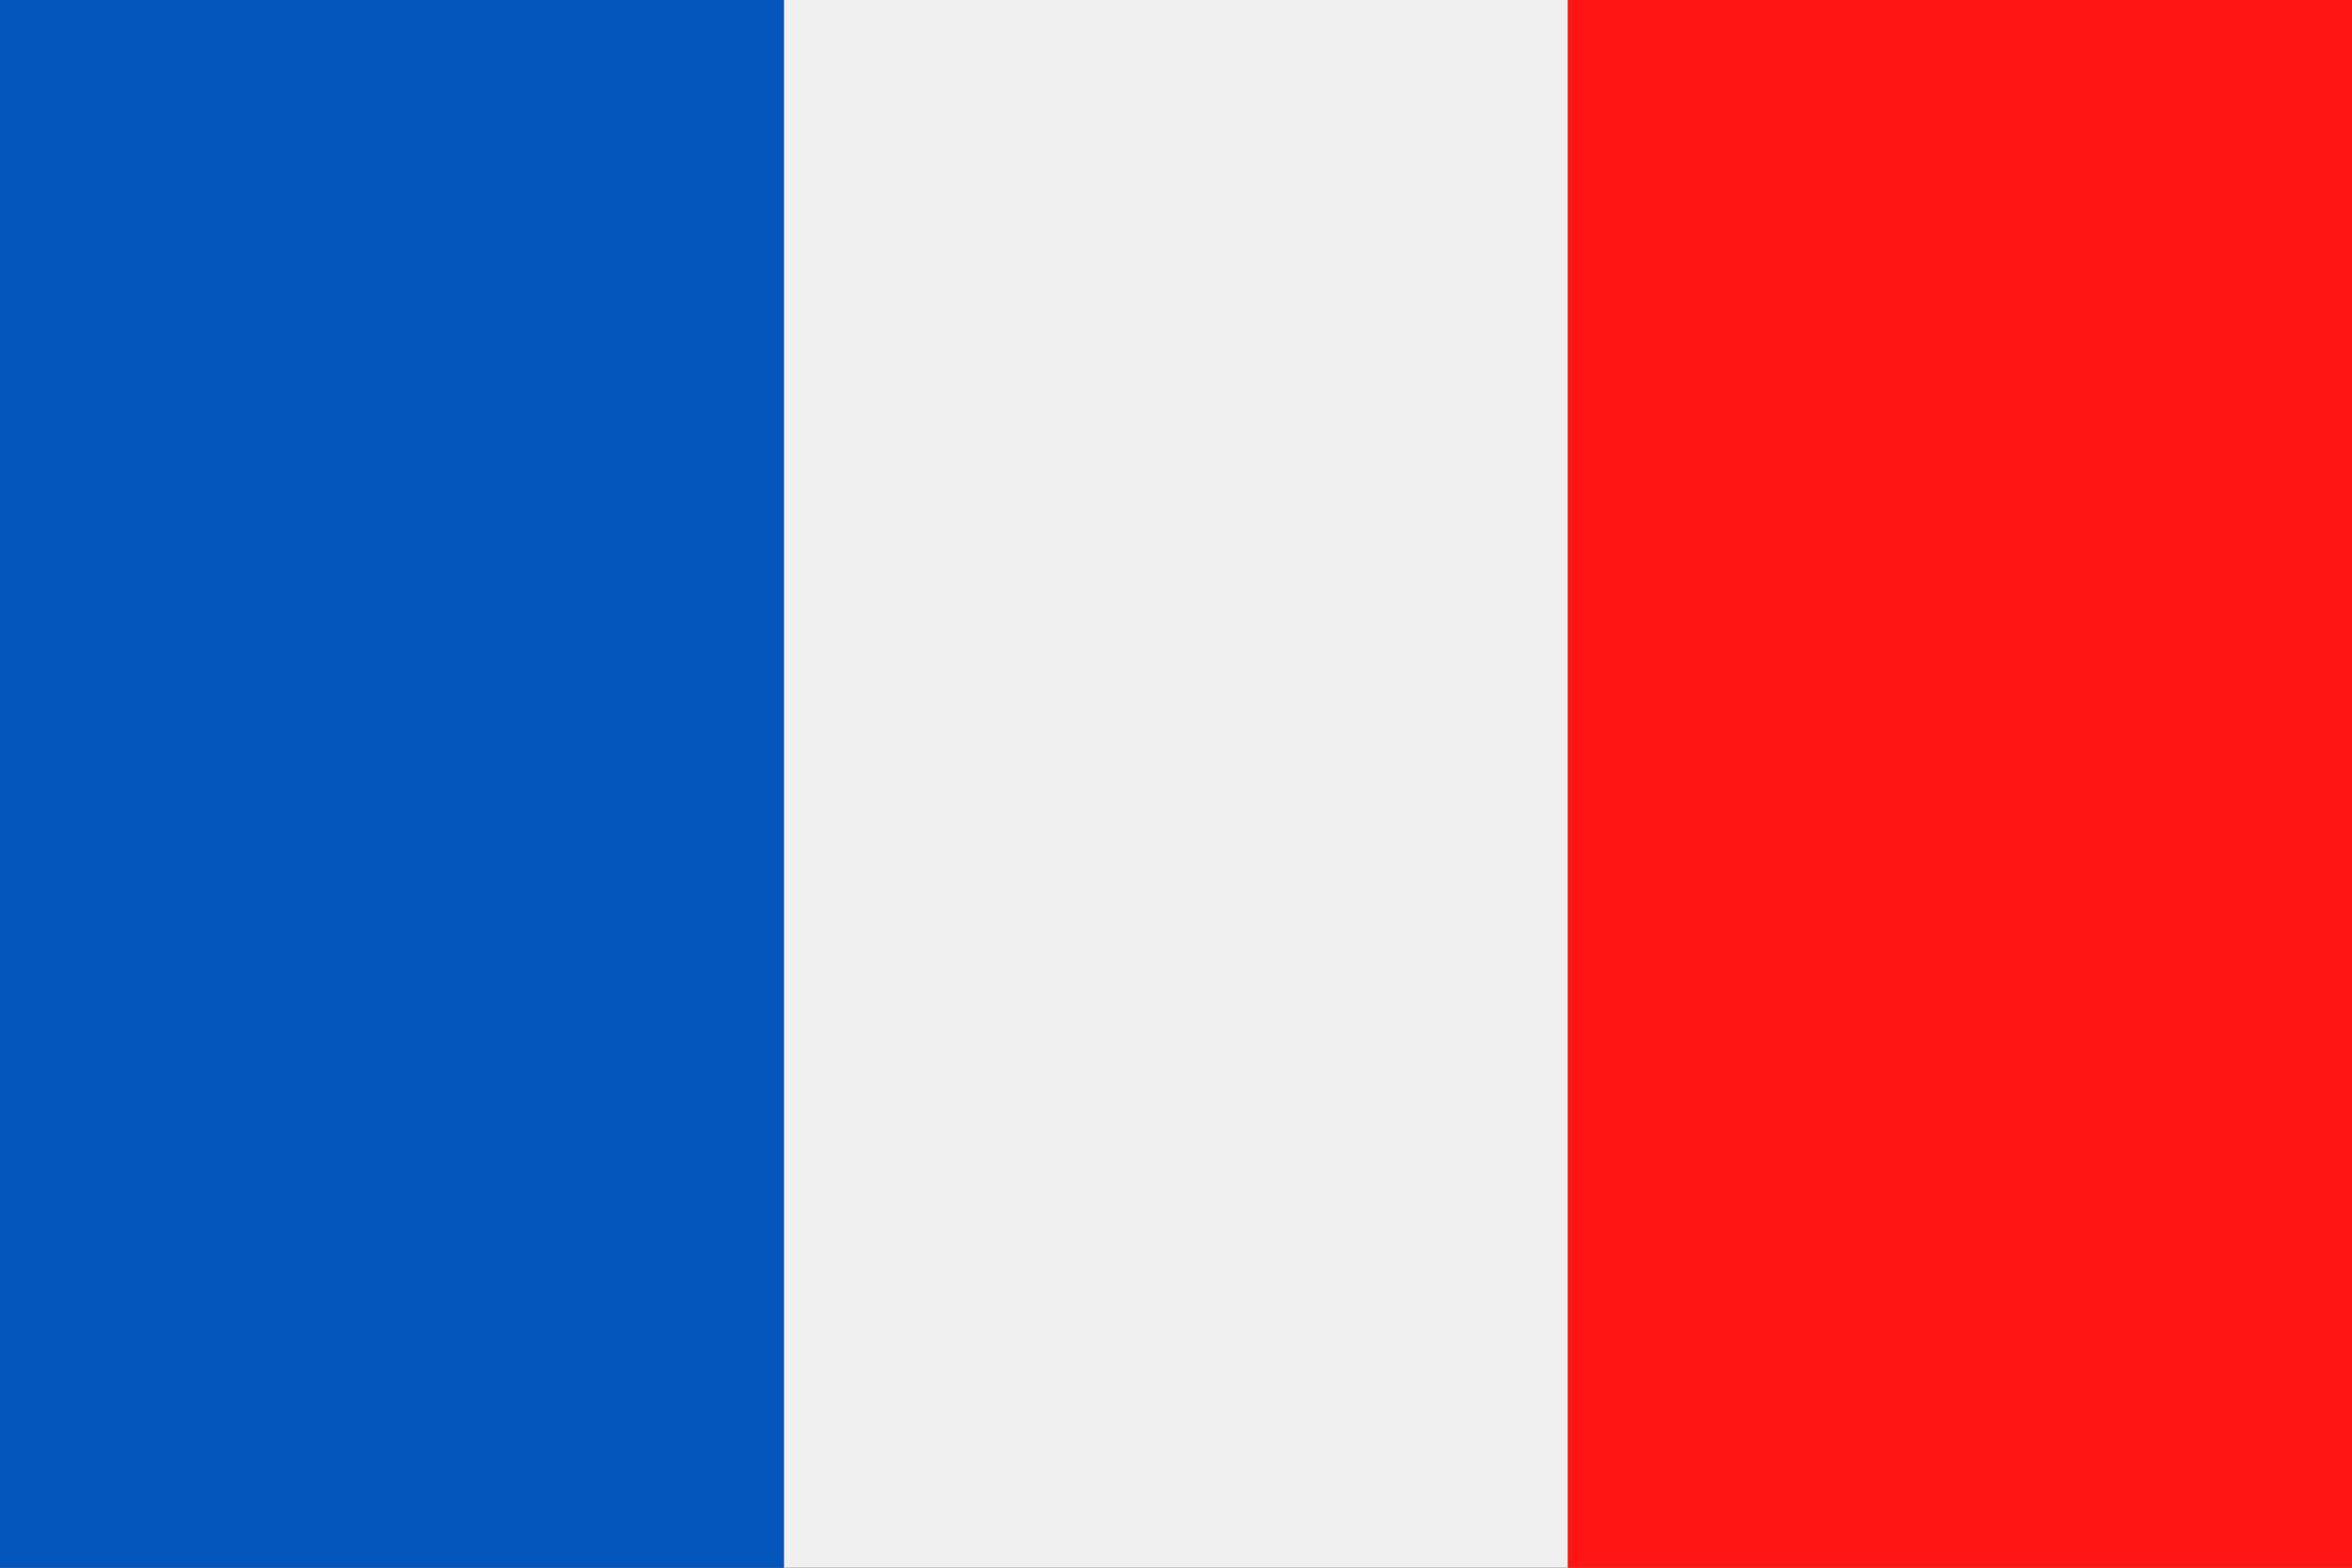
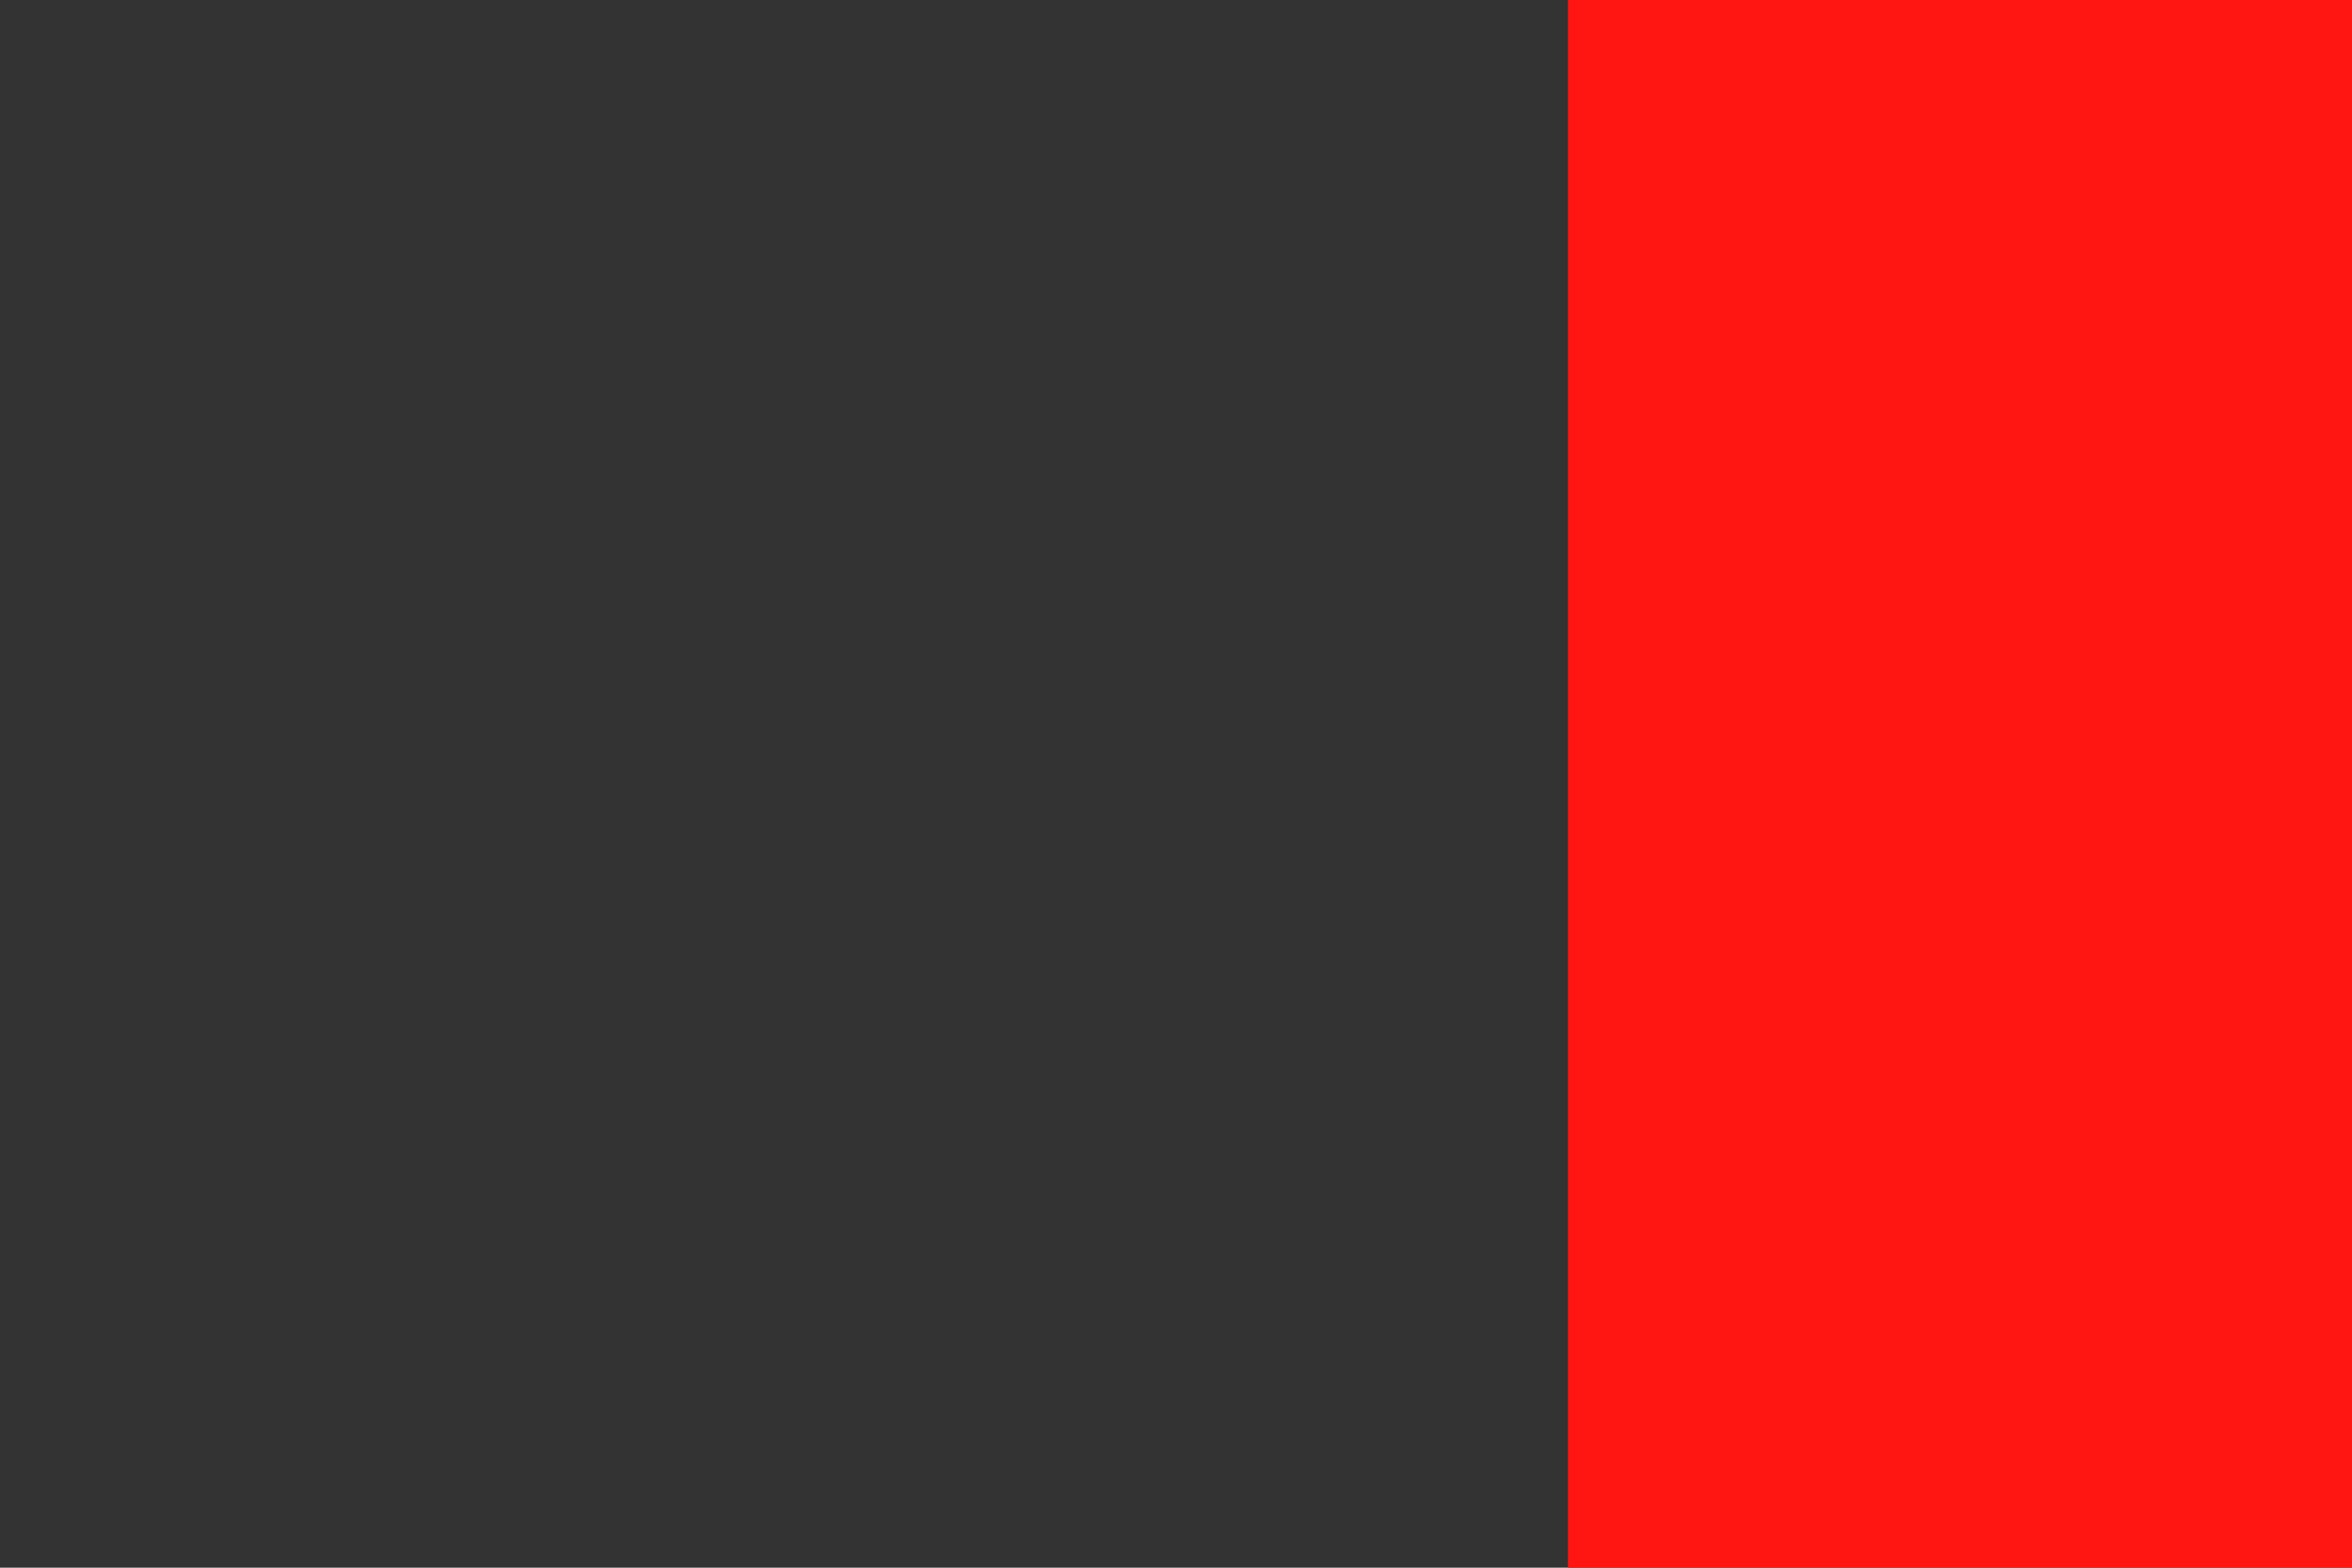
<svg xmlns="http://www.w3.org/2000/svg" viewBox="-1887.864 13814 33 22">
  <rect x="-1887.864" y="13814" width="33" height="22" fill="#333333" stroke="none" />
  <defs>
    <style>.a{fill:#0456bd;}.a,.b,.c{fill-rule:evenodd;}.b{fill:#f0f0f0;}.c{fill:#ff1612;}</style>
  </defs>
  <g transform="translate(-2080.864 11315)">
    <g transform="translate(193 2499)">
-       <path class="a" d="M0,22V0H11V22Z" />
-       <path class="b" d="M67.7,22V0h-11V22Z" transform="translate(-45.7)" />
      <path class="c" d="M113.4,22V0h11V22Z" transform="translate(-91.4)" />
    </g>
  </g>
</svg>